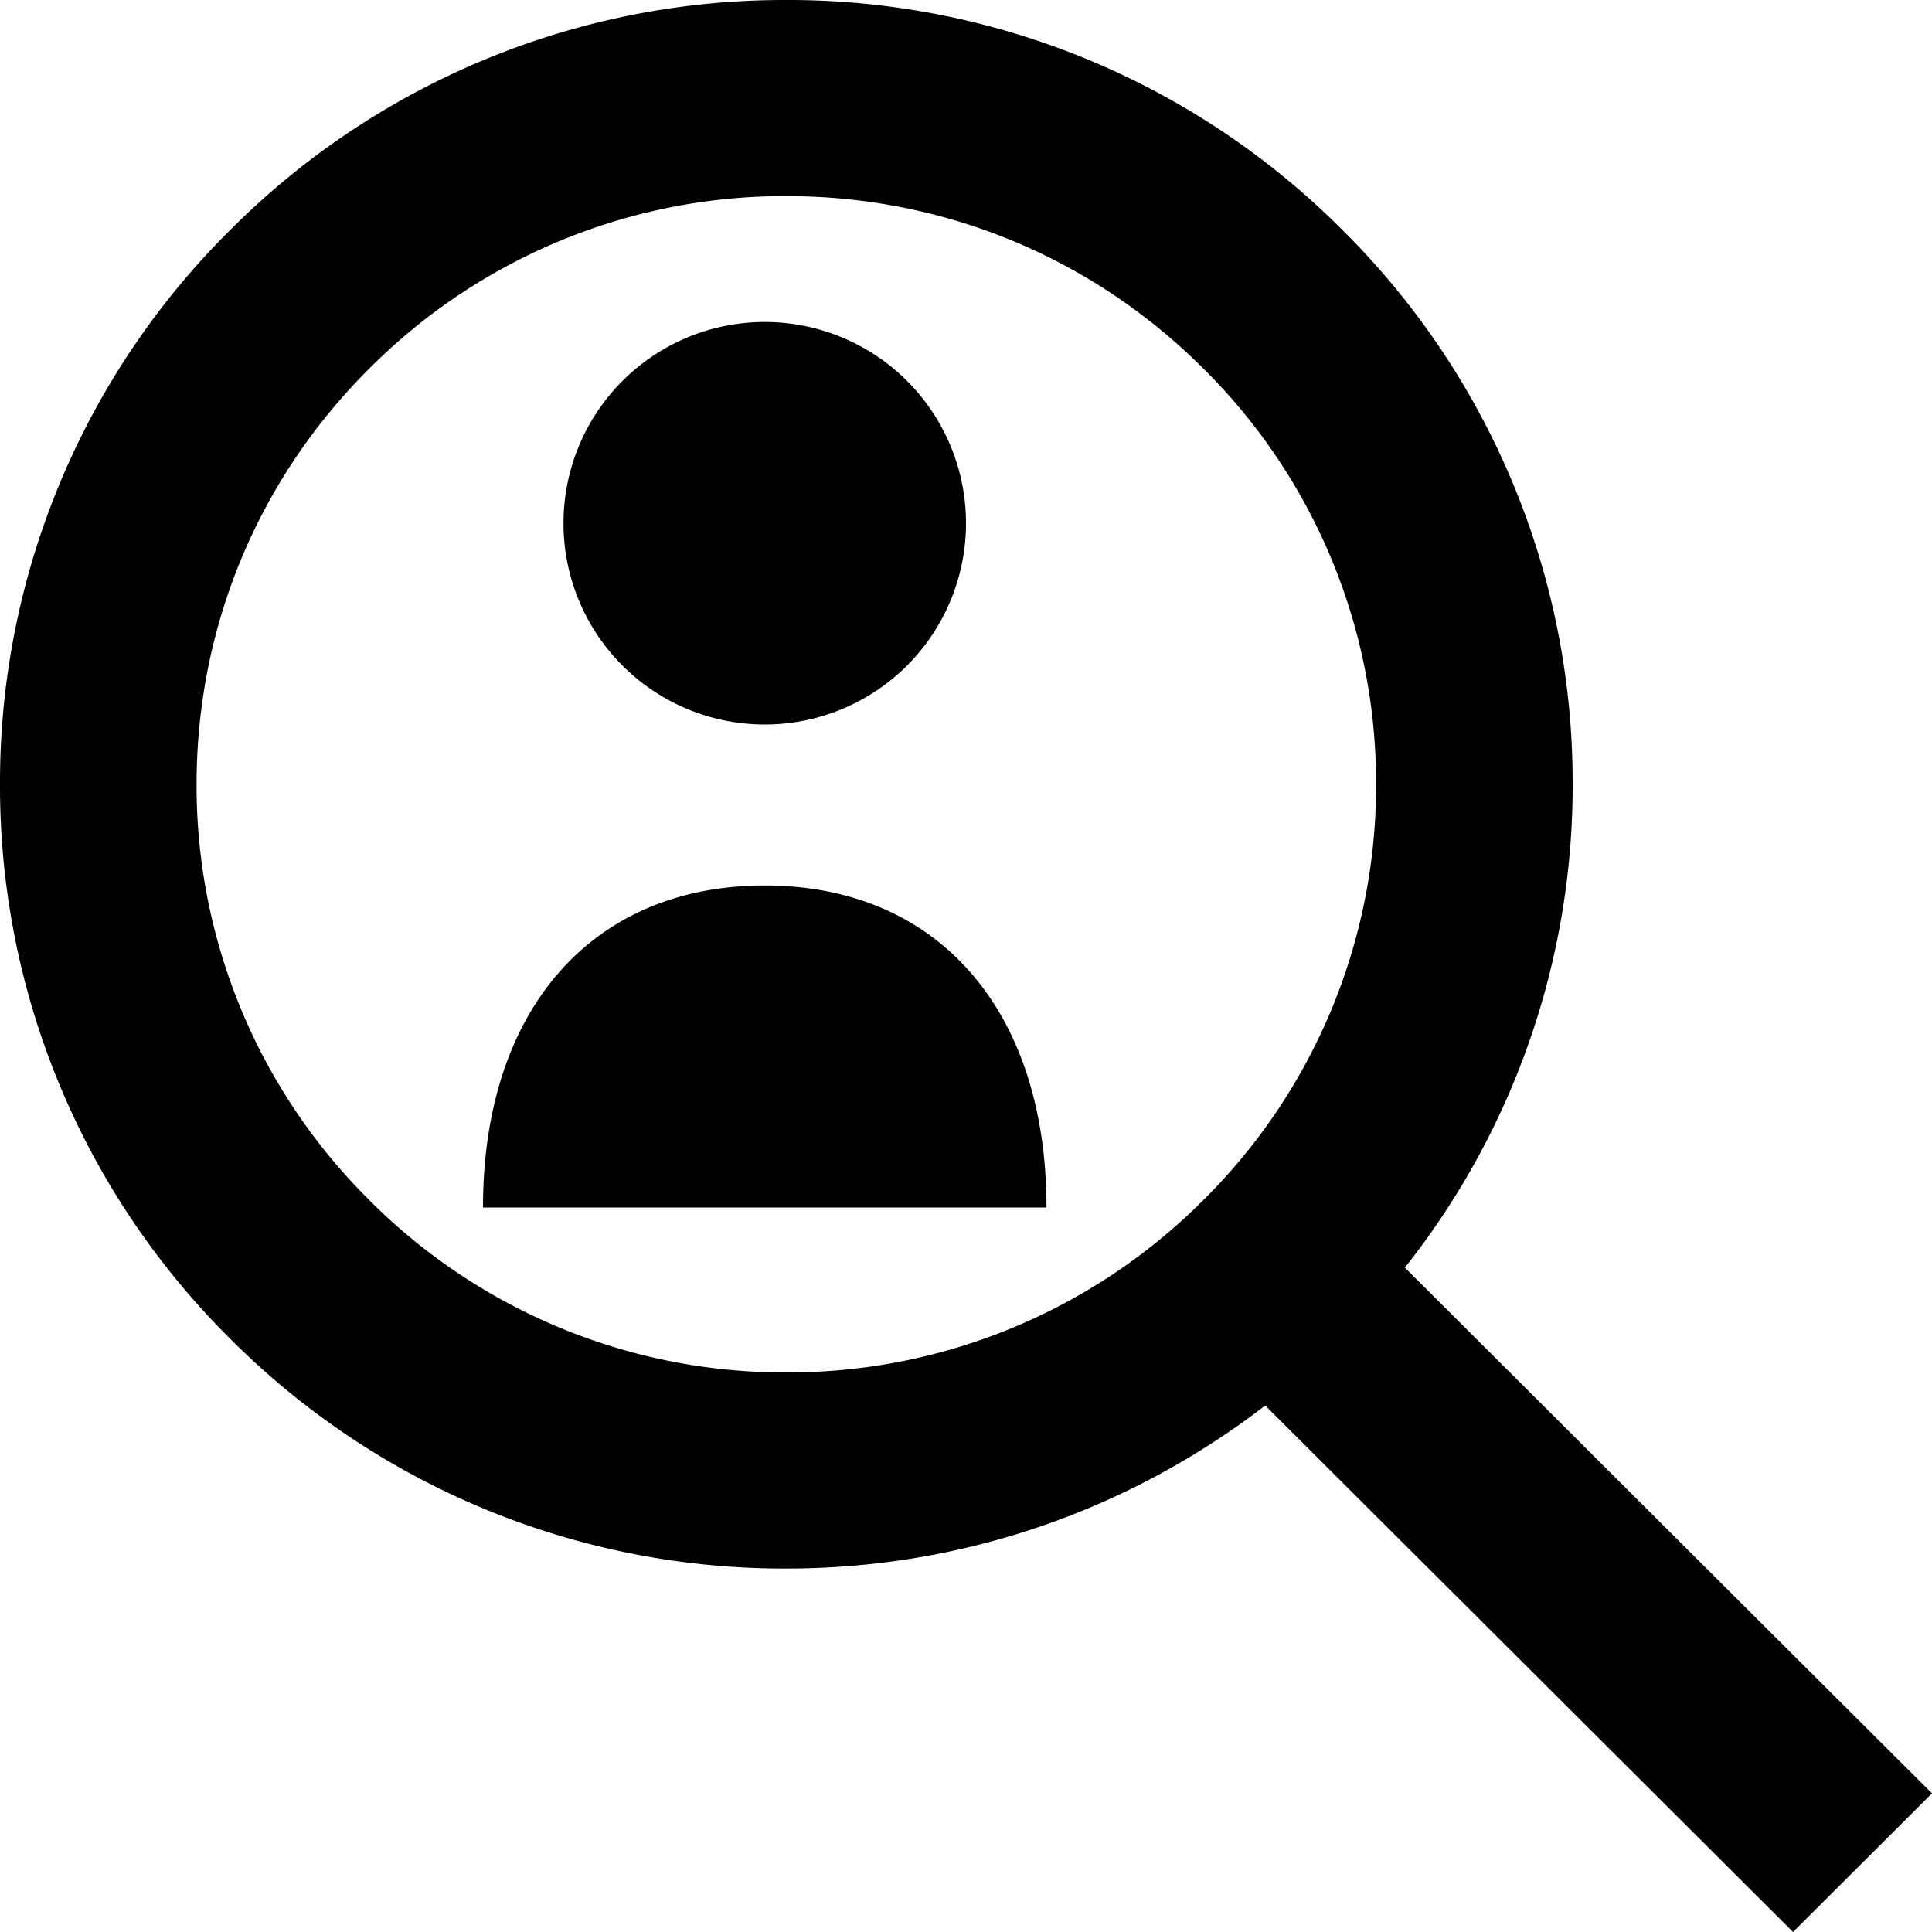
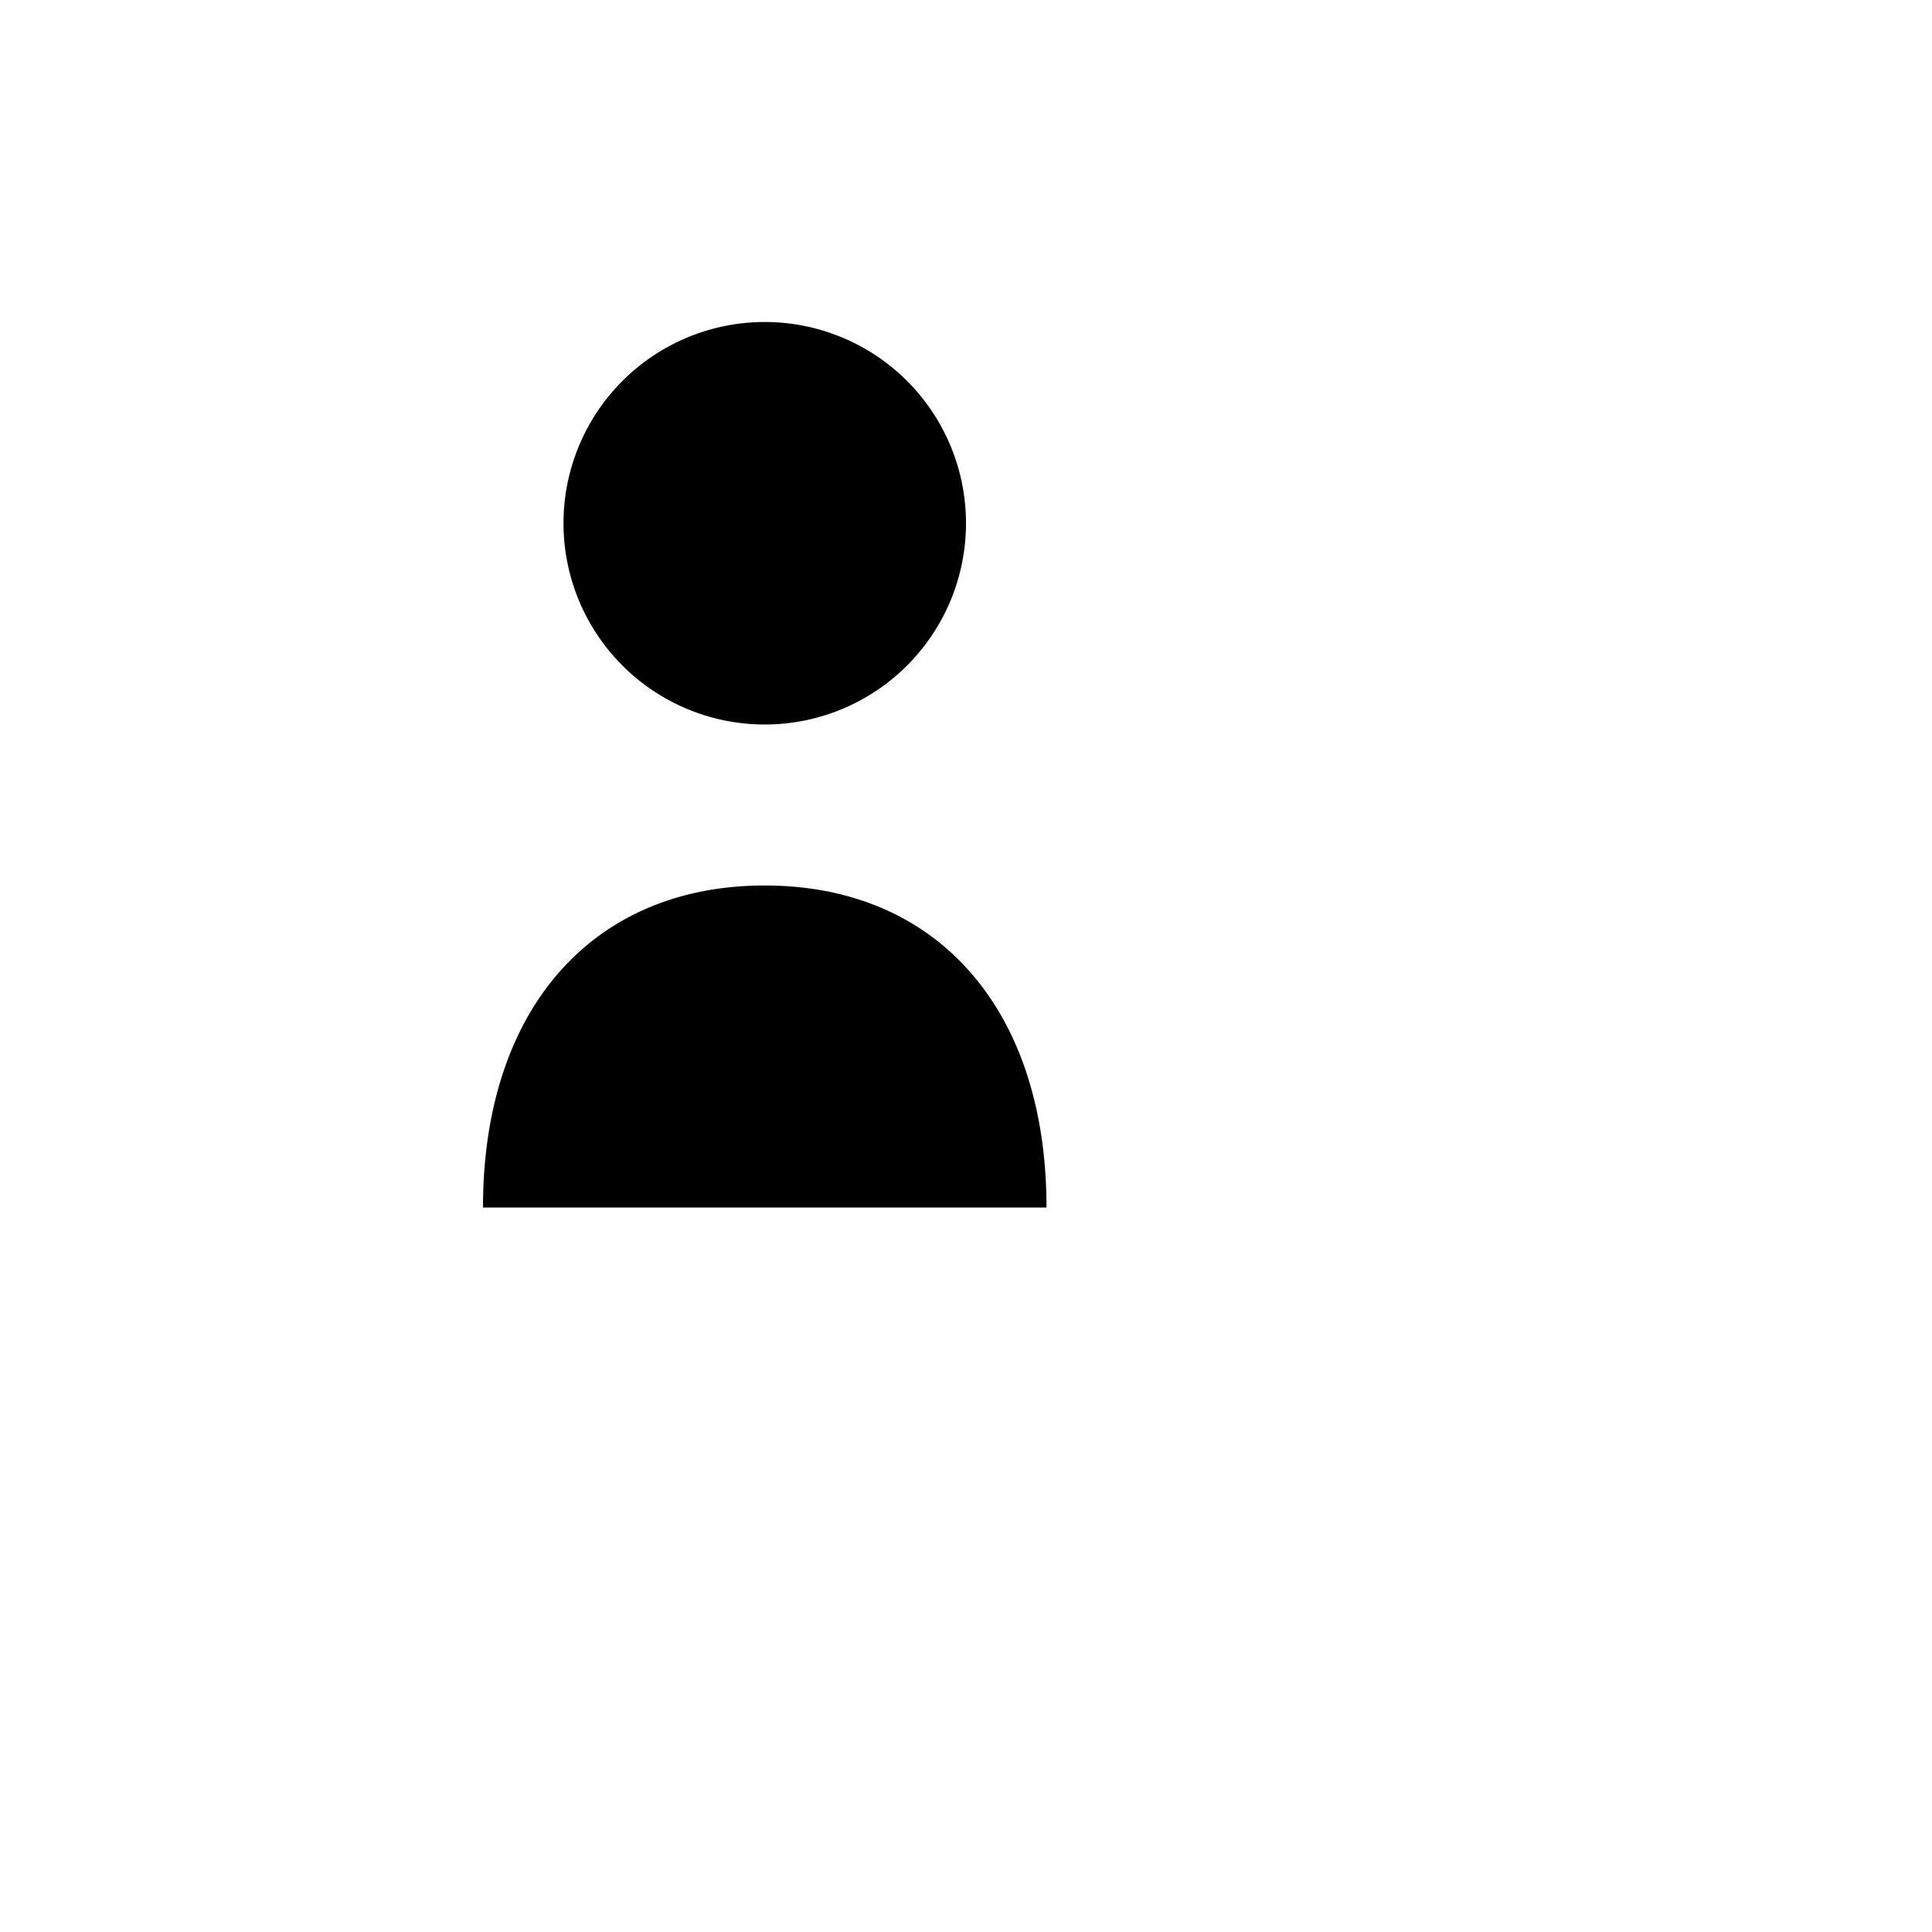
<svg xmlns="http://www.w3.org/2000/svg" width="24" height="24" viewBox="0 0 24 24">
  <g fill="currentColor" fill-rule="evenodd">
-     <path d="M4.589 14.909a7.242 7.242 0 01-2.147-5.166c0-1.952.762-3.787 2.147-5.166a7.284 7.284 0 015.179-2.141c1.957 0 3.796.76 5.18 2.142a7.239 7.239 0 012.146 5.165 7.242 7.242 0 01-2.147 5.166 7.282 7.282 0 01-5.179 2.14 7.284 7.284 0 01-5.18-2.14zM24 22.278l-6.548-6.531a9.642 9.642 0 002.084-6.004 9.658 9.658 0 00-2.862-6.888A9.713 9.713 0 009.768 0a9.715 9.715 0 00-6.906 2.855A9.663 9.663 0 000 9.743a9.665 9.665 0 002.862 6.89 9.714 9.714 0 006.906 2.852c2.182 0 4.25-.718 5.949-2.025L22.274 24 24 22.278z" />
    <path d="M6 15c0-2.455 1.352-4 3.5-4 2.148 0 3.5 1.545 3.5 4H6zm6-8.5a2.5 2.5 0 11-5 0 2.5 2.5 0 015 0" />
  </g>
</svg>